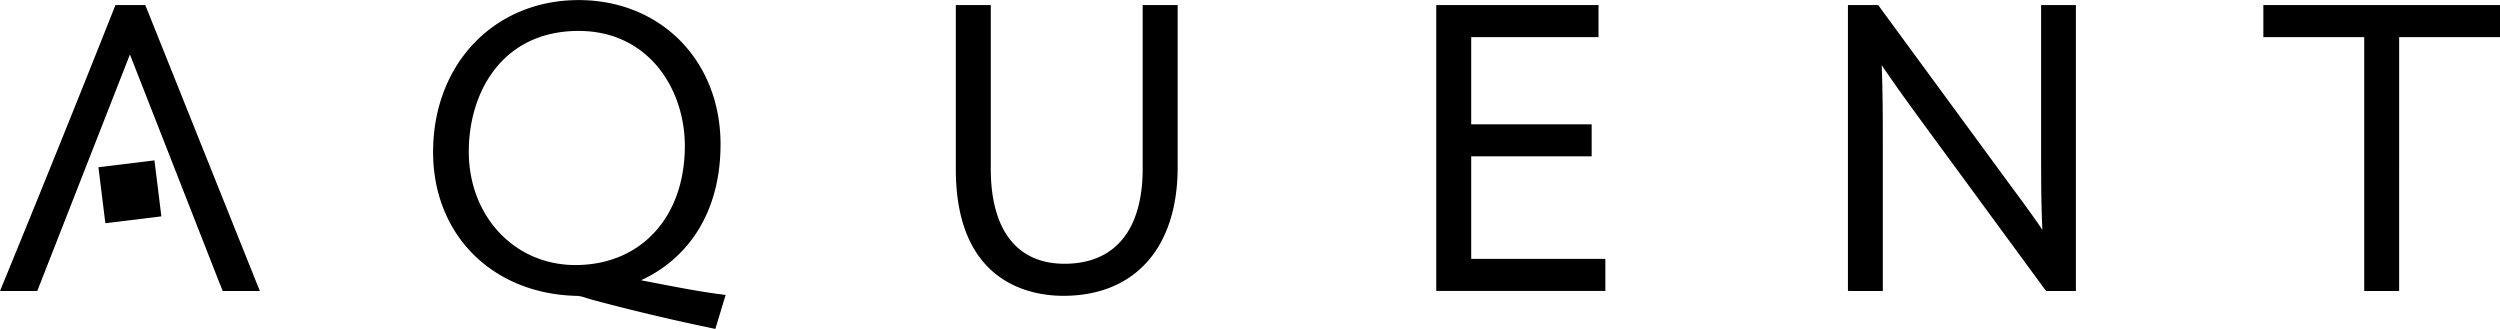
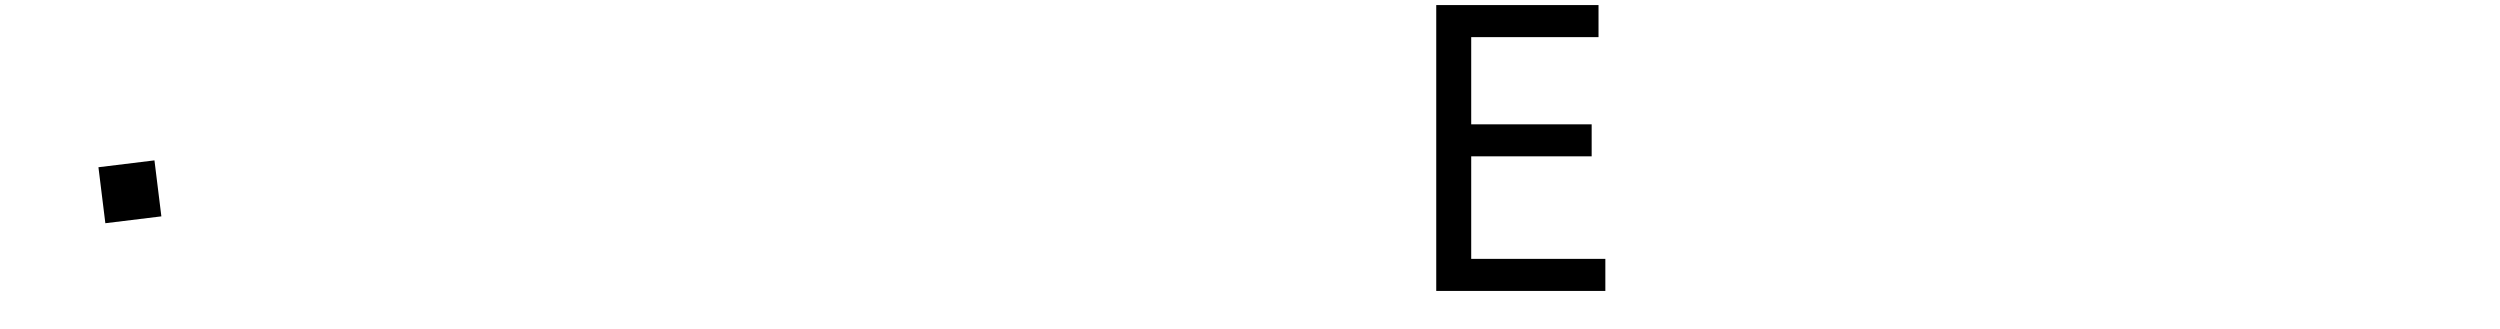
<svg xmlns="http://www.w3.org/2000/svg" width="2500" height="329" viewBox="0 0 87.875 11.558">
  <path d="M56.354 9.095h-4.641V5.493h4.234V4.366h-4.234V1.302h4.475V.175h-5.704v10.047h5.944V9.095h-.074zM5.429 5.634l-1.969.241.243 1.968 1.969-.241-.243-1.968z" />
-   <path d="M9.093 10.123l-.109-.27L5.174.342 5.125.221l-.02-.047H4.059A878.937 878.937 0 0 1 0 10.225h1.309l.019-.048.049-.123 3.19-8.142c.722 1.839 3.137 8.006 3.14 8.01l.055.132.047.126.02.045h1.305l-.041-.102zM25.417 10.352l-.229-.029c-.708-.095-1.658-.282-2.578-.46l-.075-.018a4.57 4.57 0 0 0 2.006-1.759c.519-.841.786-1.854.786-3.016 0-2.937-2.098-5.07-4.989-5.07-2.964 0-5.115 2.246-5.115 5.341 0 2.901 2.072 4.981 5.037 5.056.118 0 .229.035.358.076.061.019.122.038.189.057 1.291.349 2.745.695 4.093.976l.176.038.068.015.361-1.193-.088-.014zm-5.079-9.268c2.45 0 3.734 2.033 3.734 4.044 0 2.503-1.547 4.185-3.848 4.185-2.134 0-3.746-1.711-3.746-3.987 0-2.11 1.194-4.242 3.86-4.242zM41.319.174h-1.154v5.755c0 2.152-.976 3.339-2.747 3.339-1.673 0-2.592-1.187-2.592-3.339V.174h-1.229v5.77c0 4.017 2.641 4.451 3.778 4.451 2.516 0 4.02-1.69 4.02-4.521v-5.7h-.076zM72.893.174h-1.148v5.184c0 1.079.006 1.932.045 2.718-.334-.497-.721-1.018-1.191-1.656l-.209-.284-4.291-5.85-.059-.082-.023-.029h-1.062v10.048h.076l.195.003H66.181v-5.35c0-.969-.008-1.793-.039-2.589.449.668.988 1.408 1.512 2.125l.033.045 4.152 5.659.059.079.023.03h1.047V.174h-.075zM87.799.175h-8.242v1.127h3.545v8.923h1.228V1.302h3.545V.175h-.076z" />
</svg>